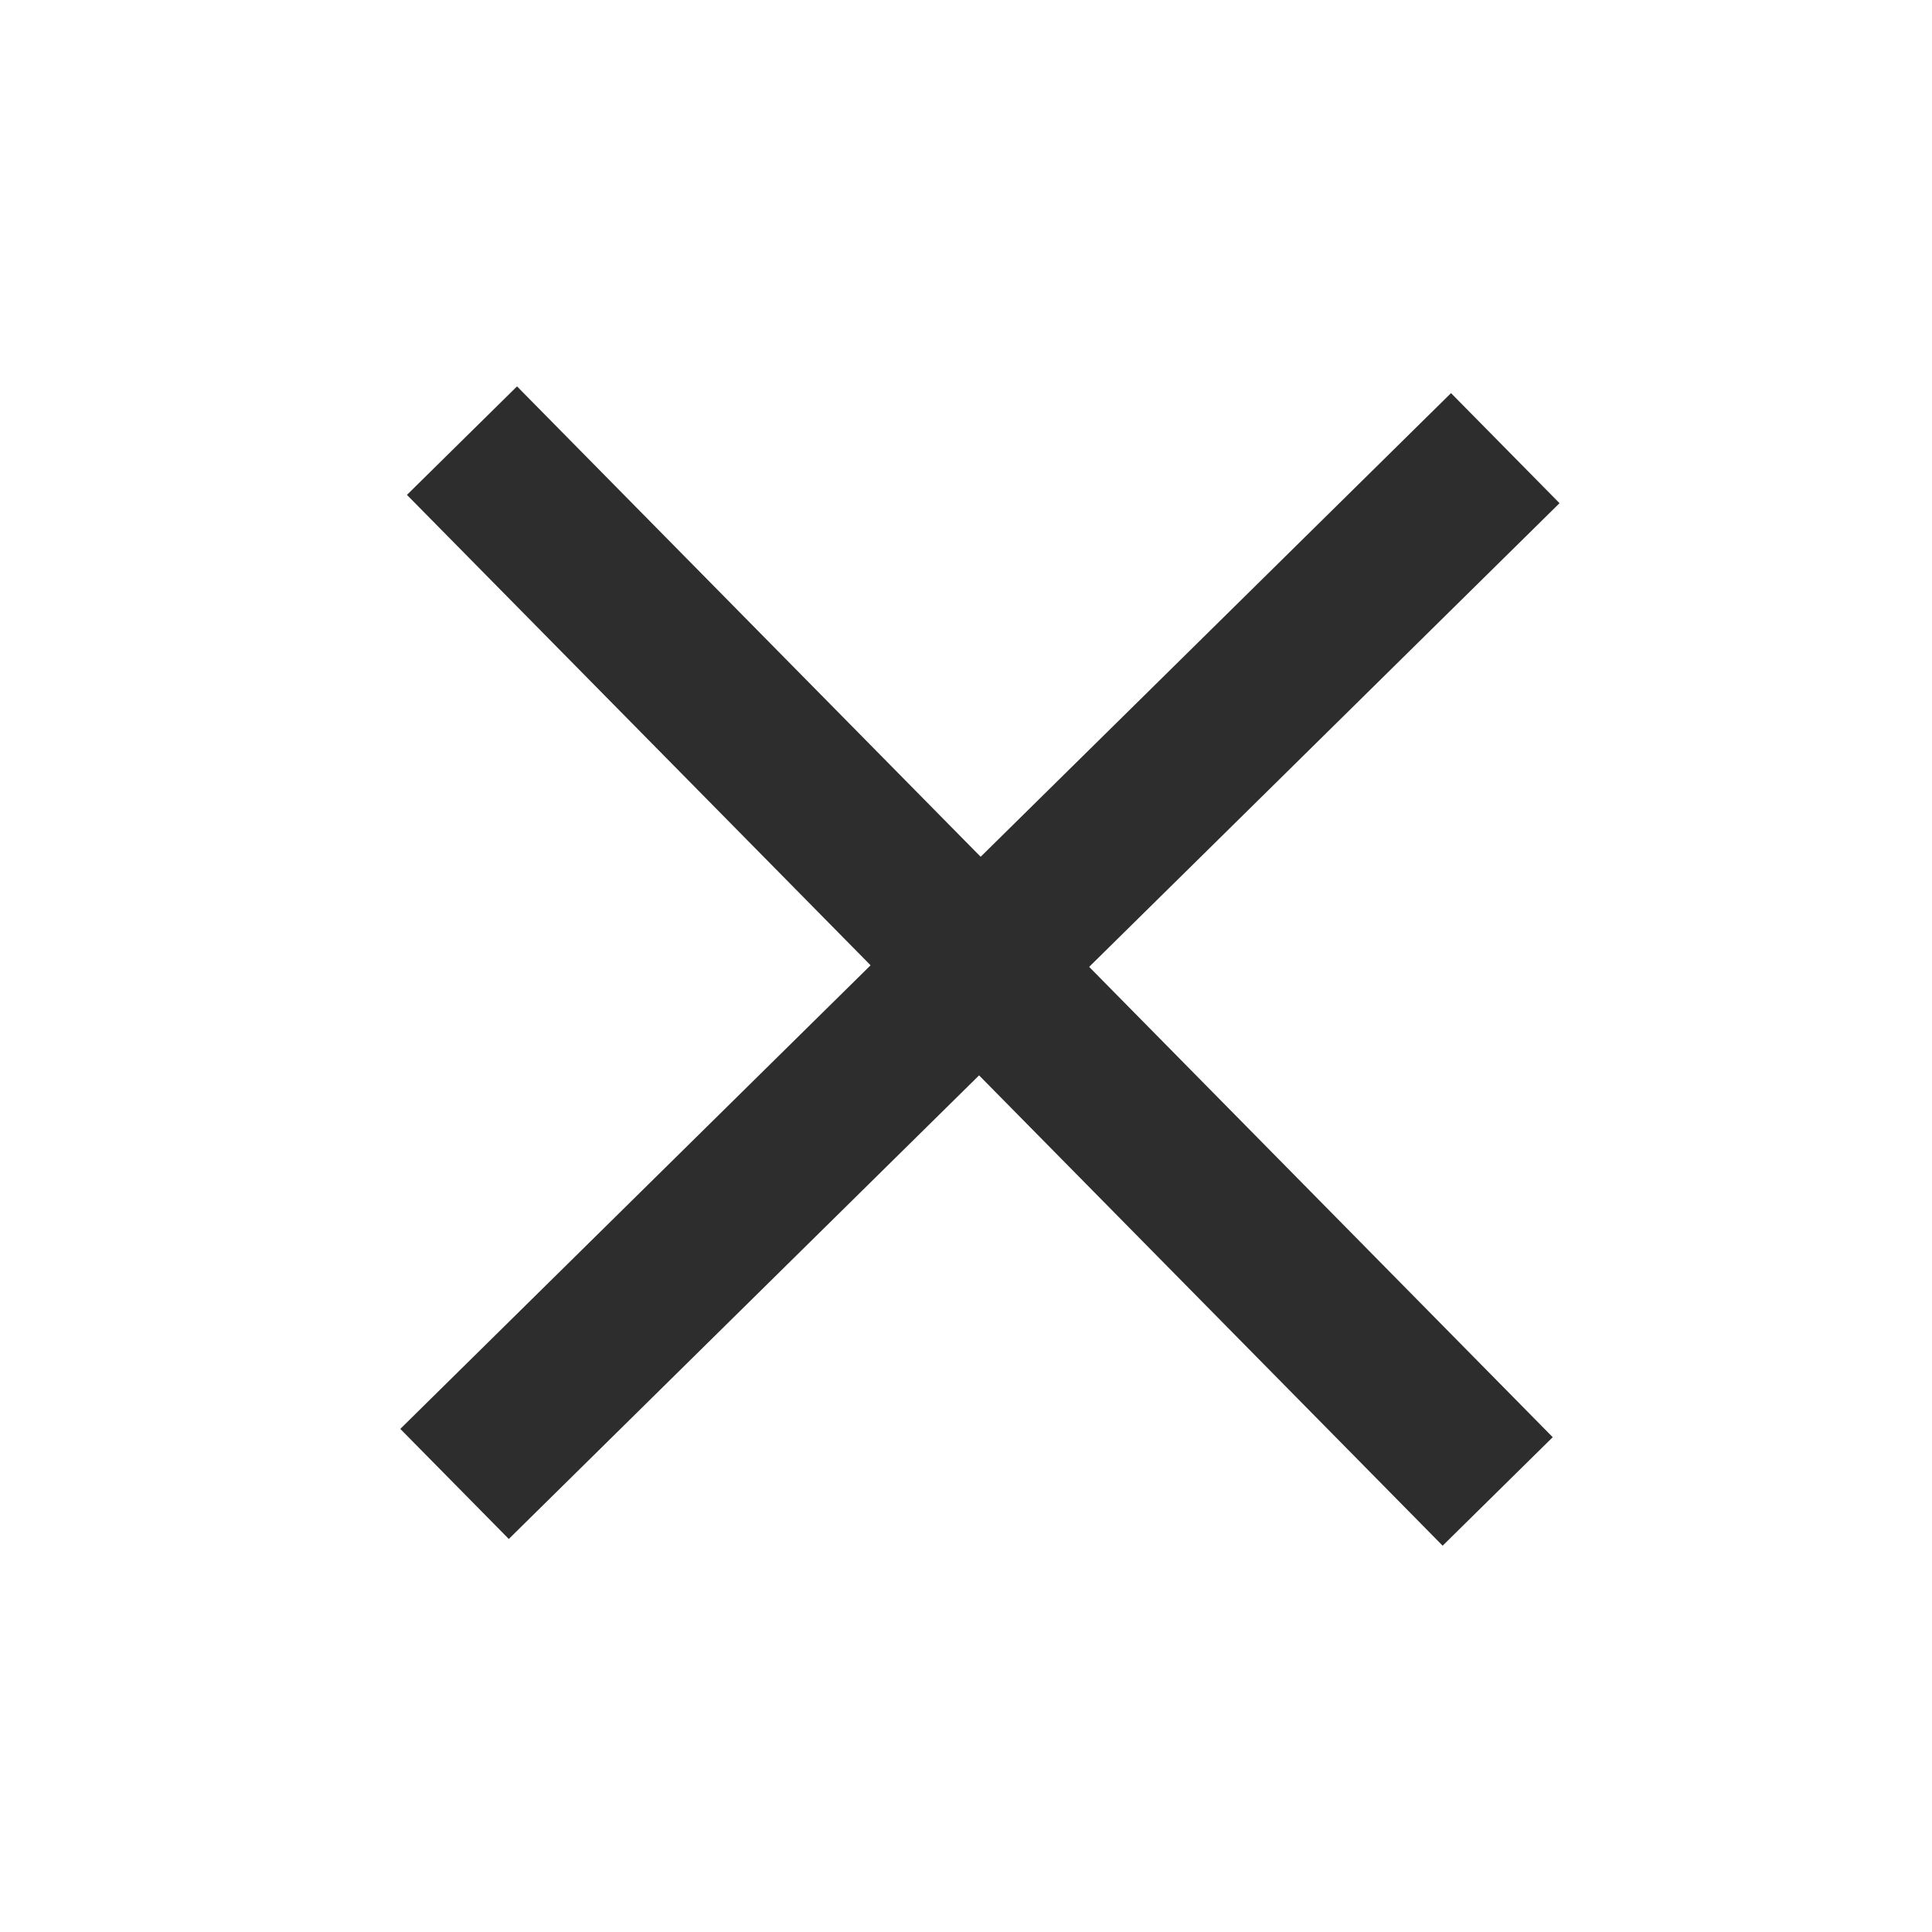
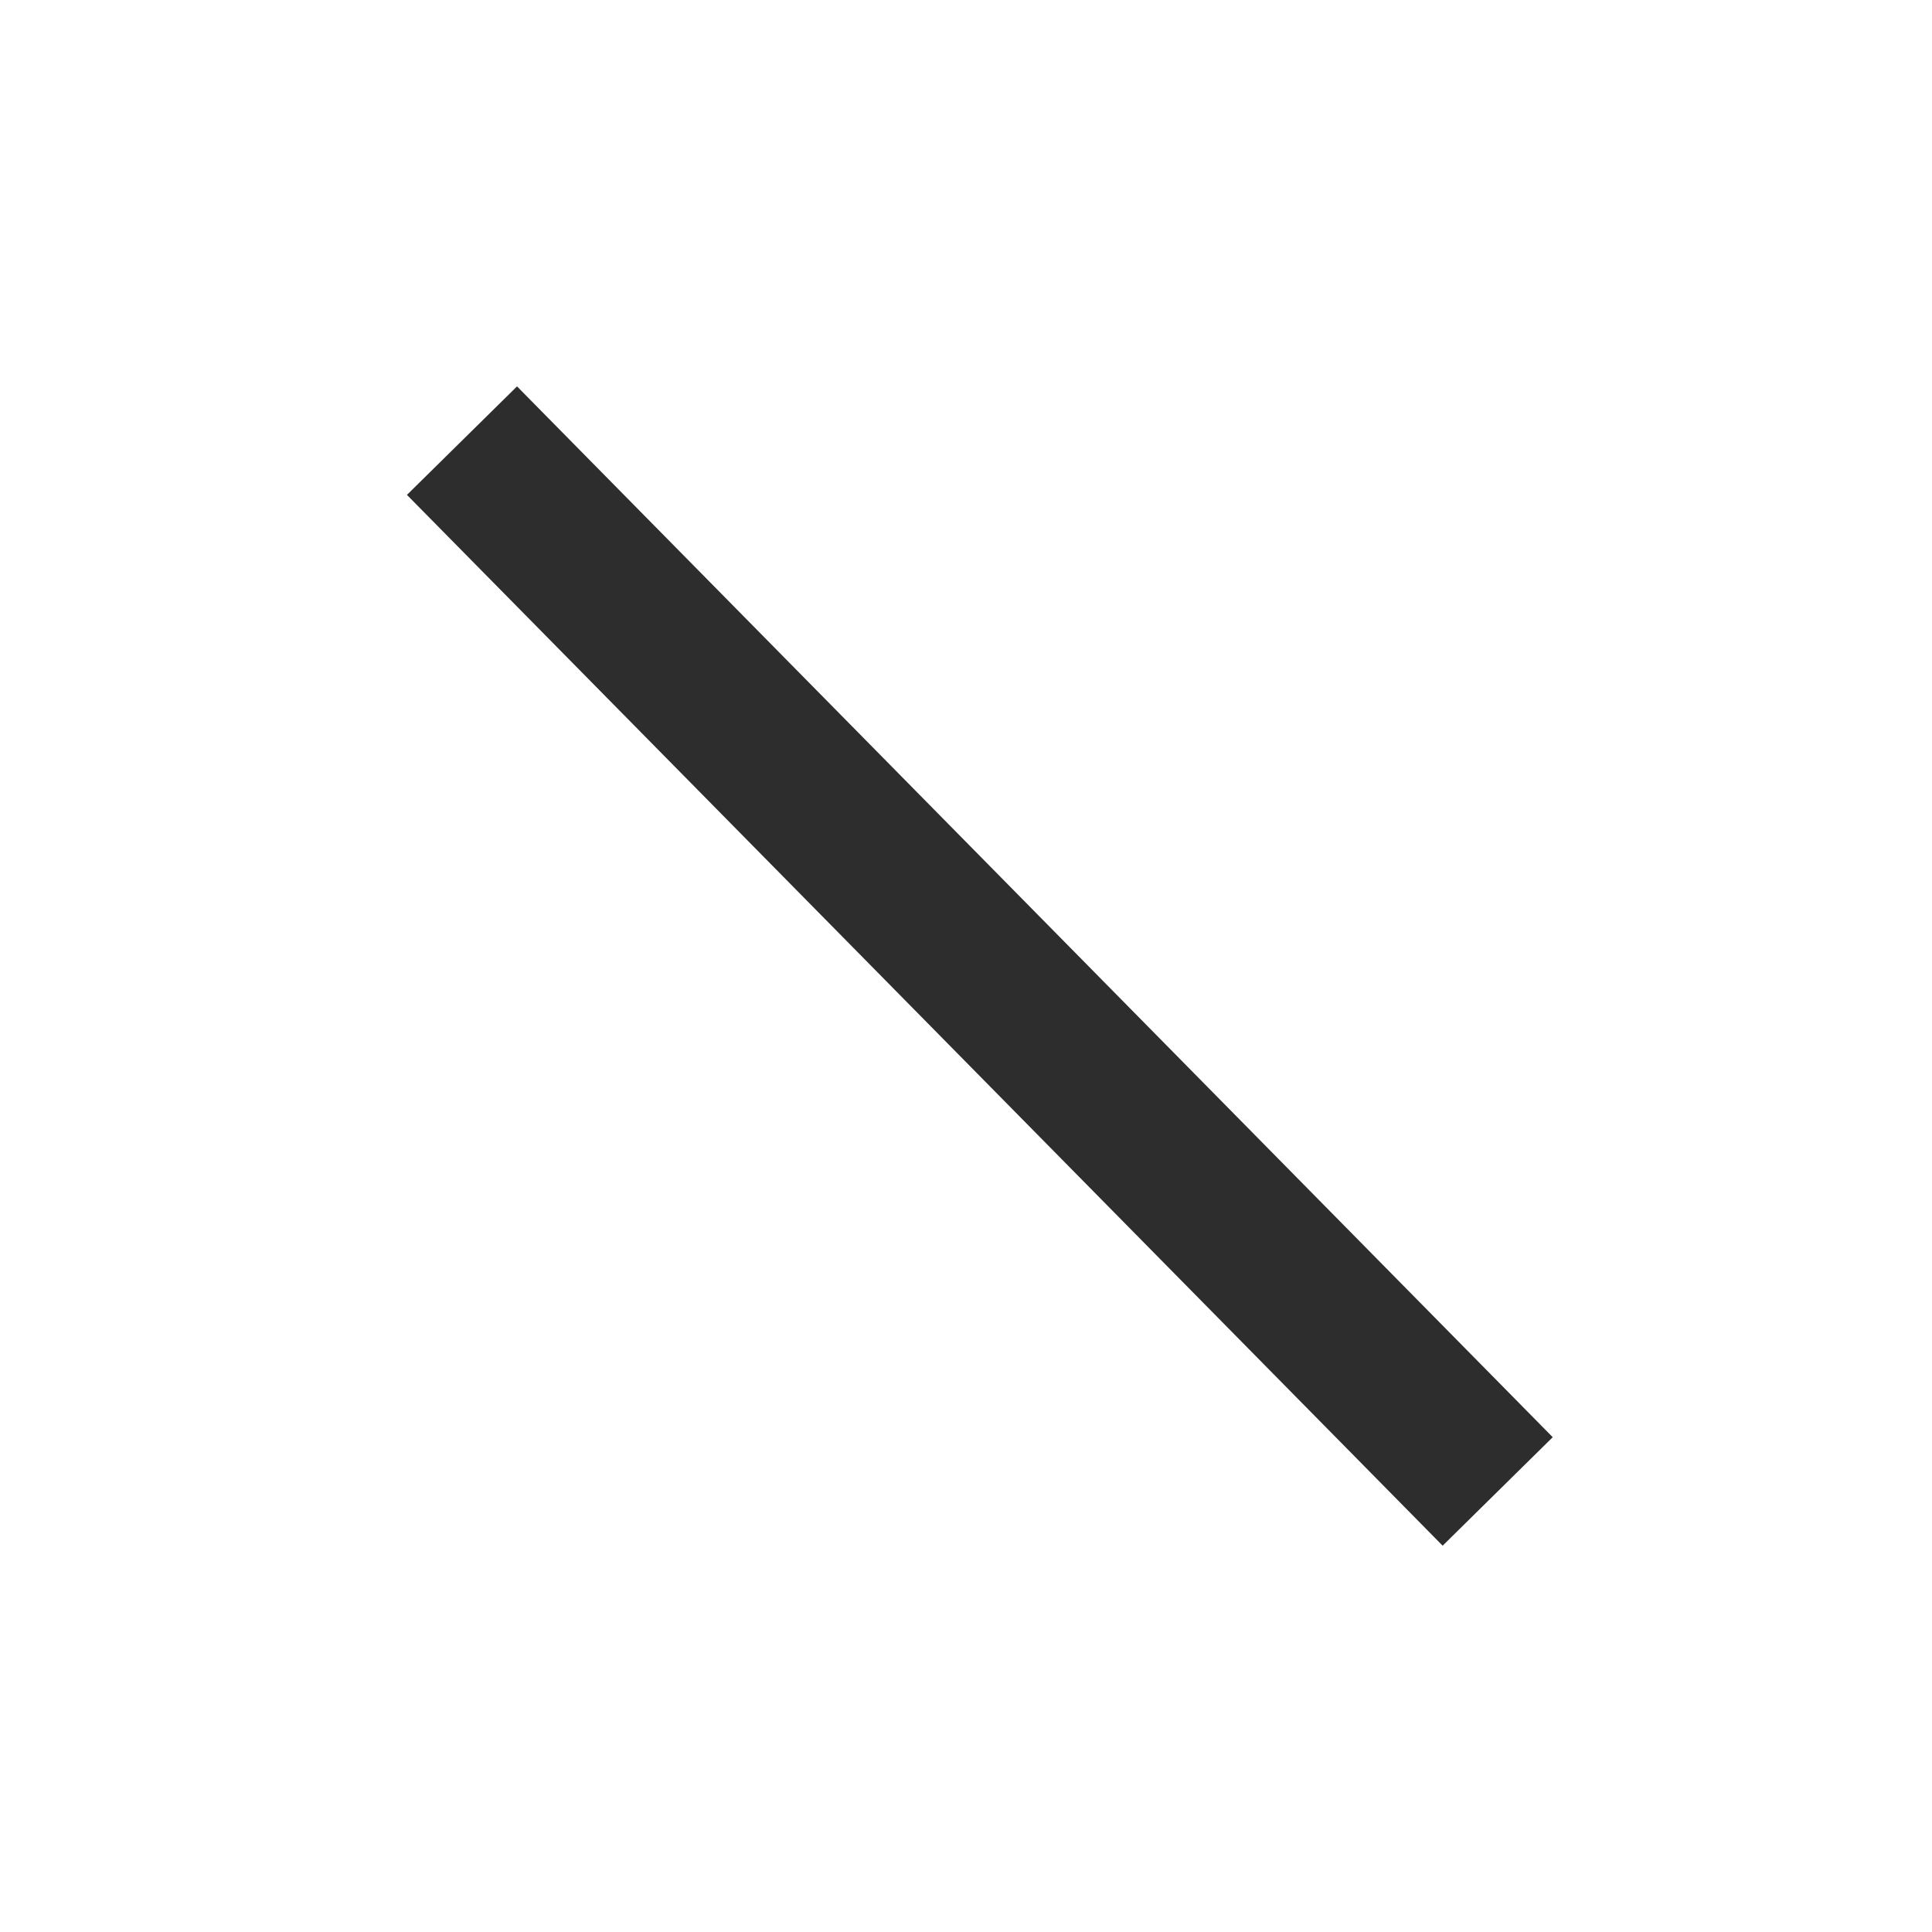
<svg xmlns="http://www.w3.org/2000/svg" width="25" height="25" viewBox="0 0 25 25" fill="none">
  <path d="M6.68 6.414L18.678 18.587" stroke="#2D2D2D" stroke-width="2" stroke-linecap="square" stroke-linejoin="bevel" />
-   <path d="M6.594 18.5L18.766 6.501" stroke="#2D2D2D" stroke-width="2" stroke-linecap="square" stroke-linejoin="bevel" />
</svg>